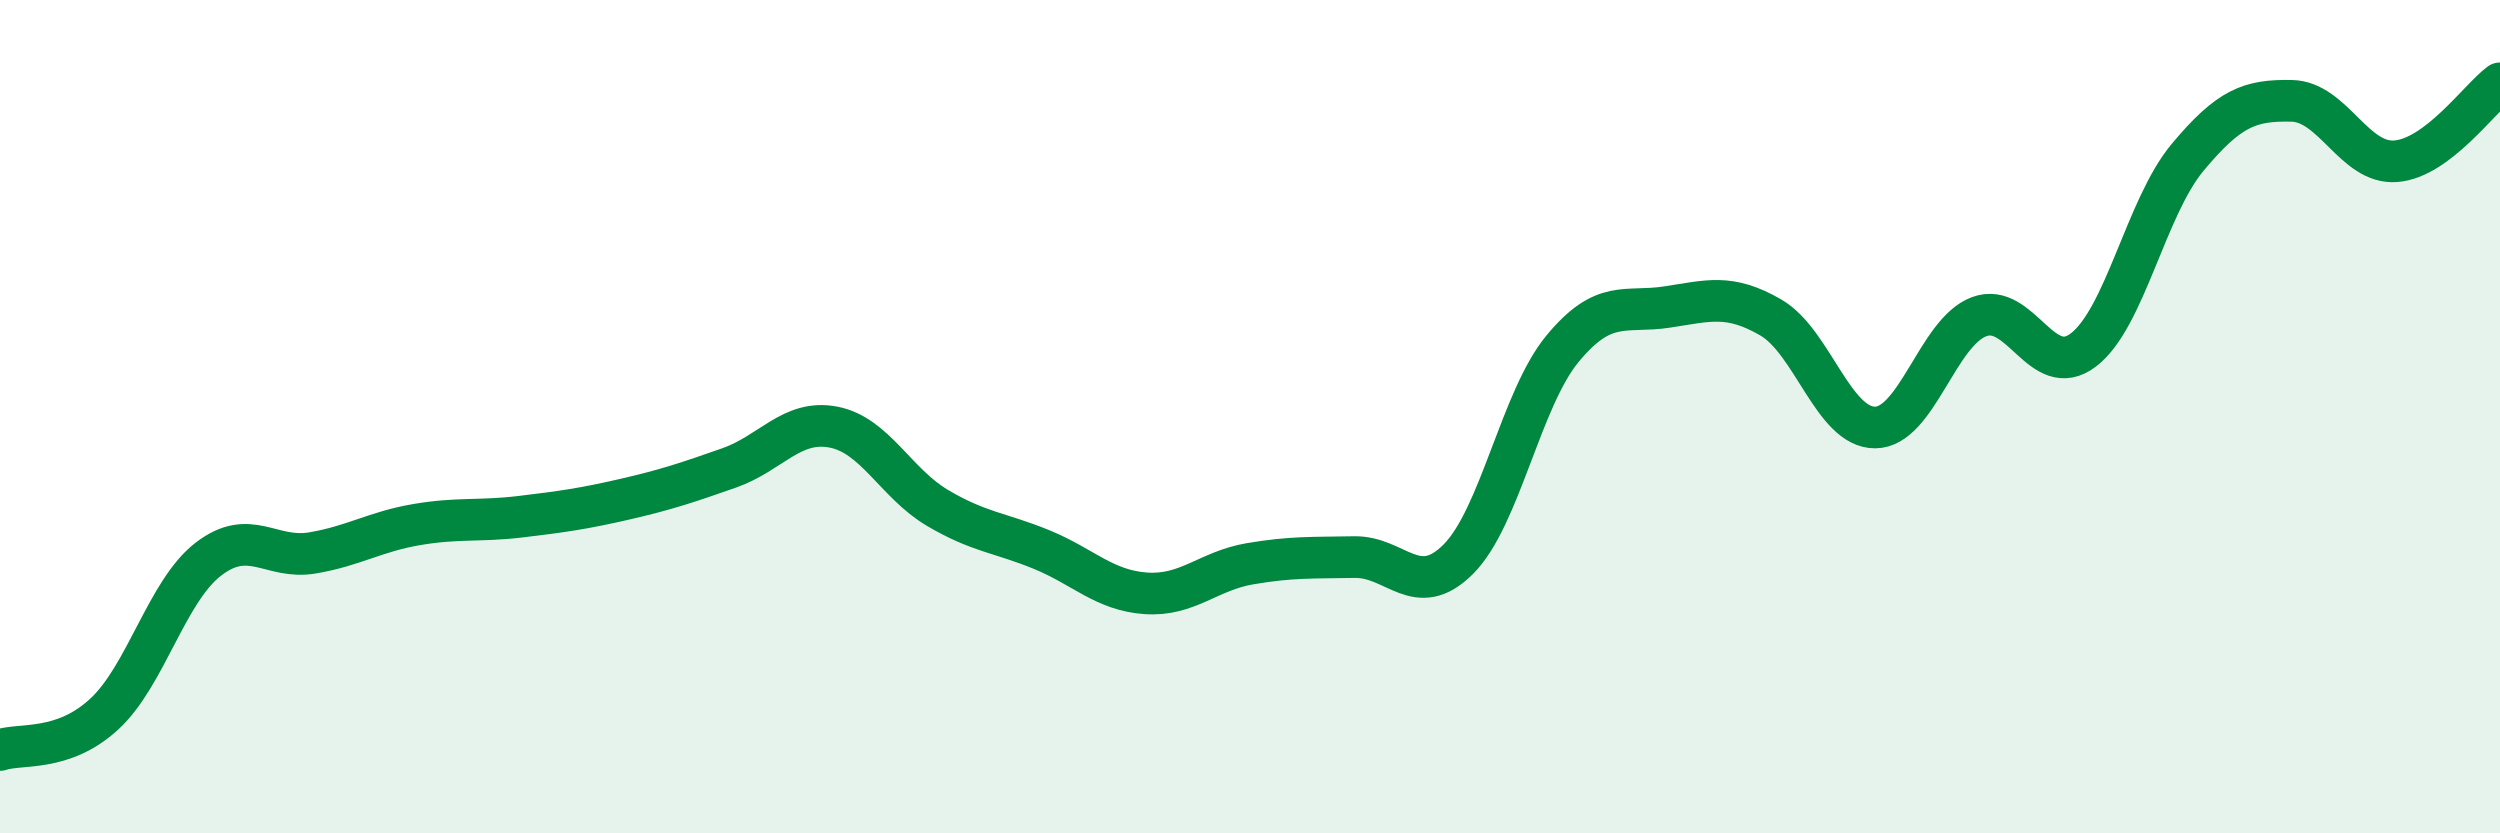
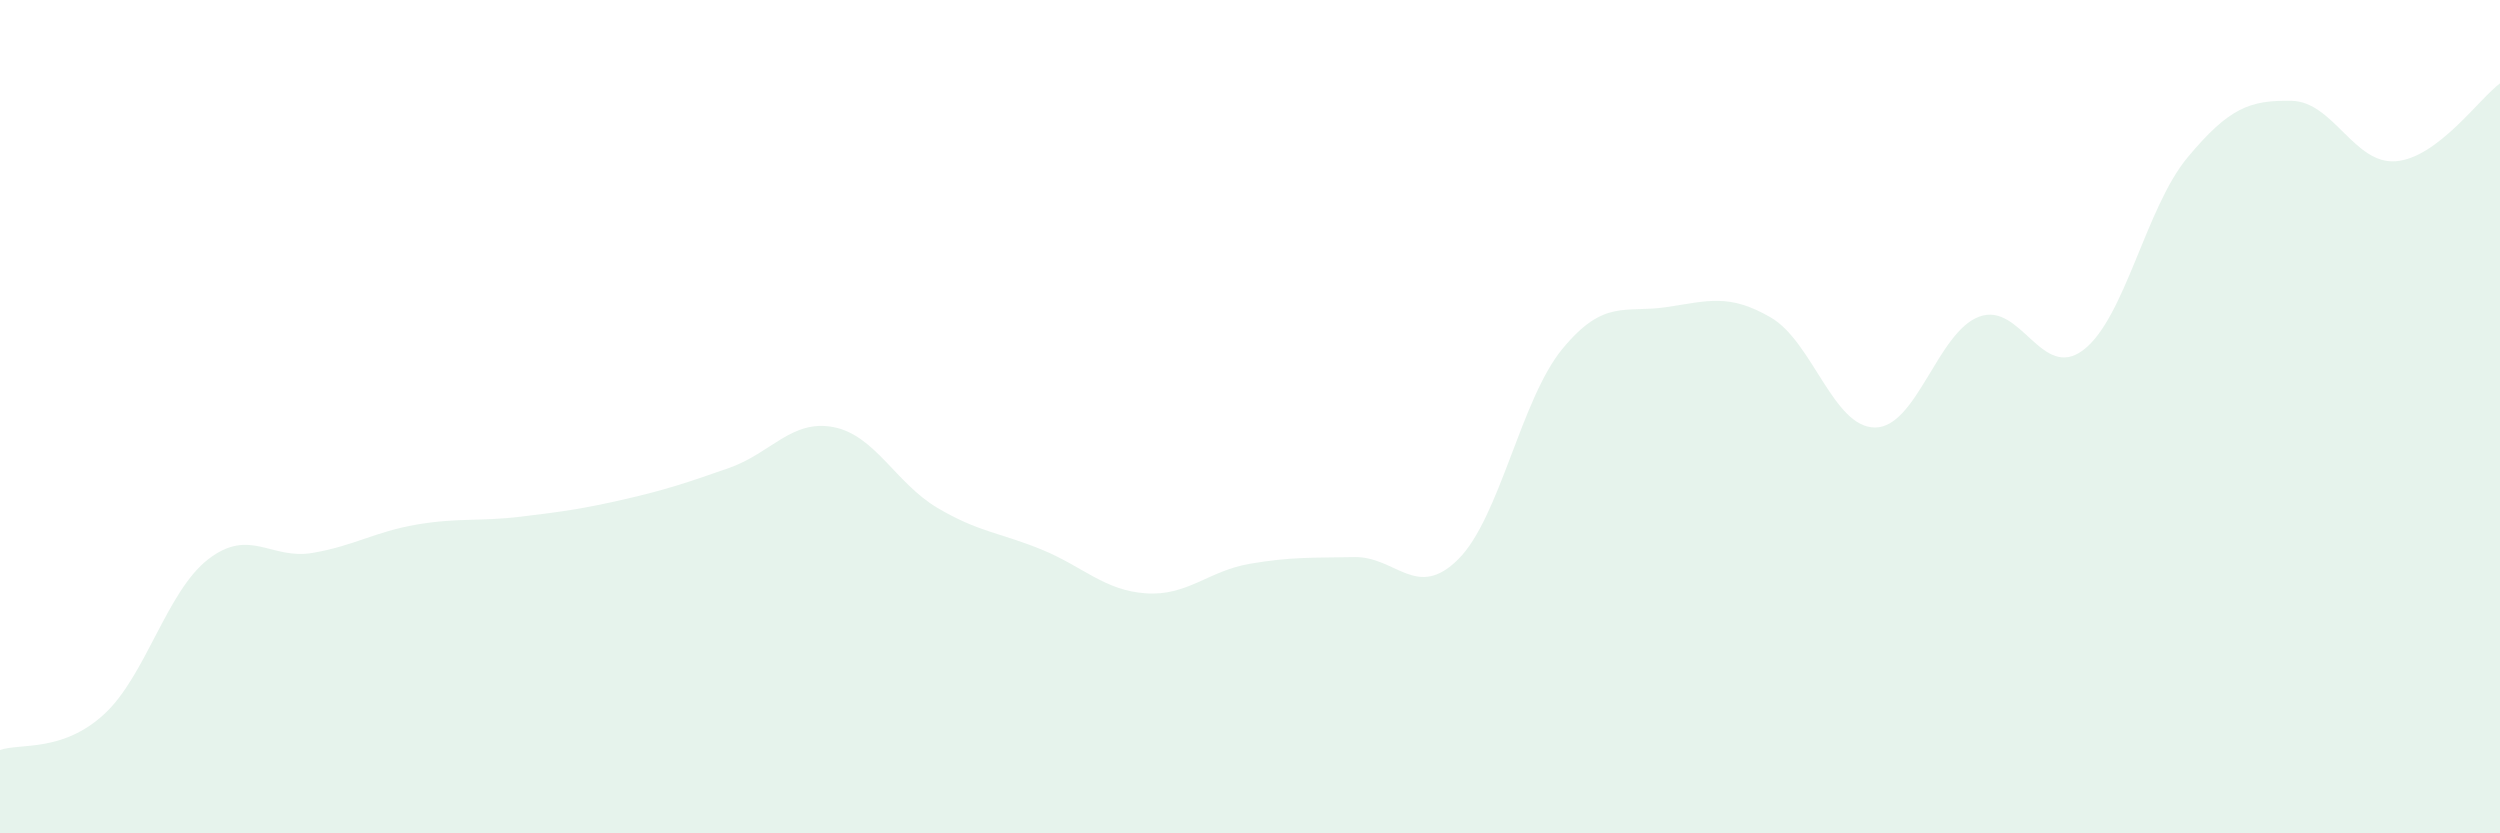
<svg xmlns="http://www.w3.org/2000/svg" width="60" height="20" viewBox="0 0 60 20">
  <path d="M 0,18 C 0.5,17.83 1.5,18.06 2.5,17.14 C 3.5,16.22 4,14.19 5,13.42 C 6,12.65 6.5,13.44 7.5,13.27 C 8.5,13.1 9,12.76 10,12.59 C 11,12.42 11.5,12.52 12.5,12.4 C 13.5,12.28 14,12.21 15,11.98 C 16,11.75 16.5,11.58 17.5,11.23 C 18.5,10.88 19,10.06 20,10.25 C 21,10.44 21.5,11.6 22.5,12.19 C 23.5,12.78 24,12.78 25,13.19 C 26,13.6 26.5,14.17 27.5,14.24 C 28.5,14.31 29,13.7 30,13.53 C 31,13.36 31.5,13.39 32.5,13.37 C 33.5,13.35 34,14.42 35,13.42 C 36,12.42 36.5,9.58 37.5,8.37 C 38.5,7.16 39,7.52 40,7.37 C 41,7.22 41.5,7.04 42.5,7.62 C 43.5,8.2 44,10.26 45,10.26 C 46,10.26 46.5,7.97 47.5,7.6 C 48.5,7.23 49,9.16 50,8.4 C 51,7.64 51.5,4.98 52.5,3.78 C 53.5,2.58 54,2.4 55,2.42 C 56,2.44 56.5,3.95 57.5,3.87 C 58.5,3.79 59.5,2.37 60,2L60 20L0 20Z" fill="#008740" opacity="0.1" stroke-linecap="round" stroke-linejoin="round" />
-   <path d="M 0,18 C 0.5,17.83 1.5,18.06 2.5,17.14 C 3.5,16.22 4,14.19 5,13.42 C 6,12.65 6.5,13.44 7.5,13.27 C 8.5,13.1 9,12.76 10,12.59 C 11,12.42 11.5,12.52 12.5,12.4 C 13.5,12.28 14,12.21 15,11.98 C 16,11.75 16.5,11.58 17.5,11.23 C 18.5,10.88 19,10.06 20,10.25 C 21,10.44 21.5,11.6 22.5,12.19 C 23.5,12.78 24,12.78 25,13.19 C 26,13.6 26.5,14.17 27.5,14.24 C 28.5,14.31 29,13.7 30,13.53 C 31,13.36 31.5,13.39 32.5,13.37 C 33.5,13.35 34,14.42 35,13.42 C 36,12.42 36.5,9.58 37.5,8.37 C 38.5,7.16 39,7.52 40,7.37 C 41,7.22 41.5,7.04 42.5,7.62 C 43.5,8.2 44,10.26 45,10.26 C 46,10.26 46.5,7.97 47.5,7.6 C 48.5,7.23 49,9.16 50,8.4 C 51,7.64 51.5,4.98 52.5,3.78 C 53.5,2.58 54,2.4 55,2.42 C 56,2.44 56.5,3.95 57.5,3.87 C 58.5,3.79 59.5,2.37 60,2" stroke="#008740" stroke-width="1" fill="none" stroke-linecap="round" stroke-linejoin="round" />
</svg>